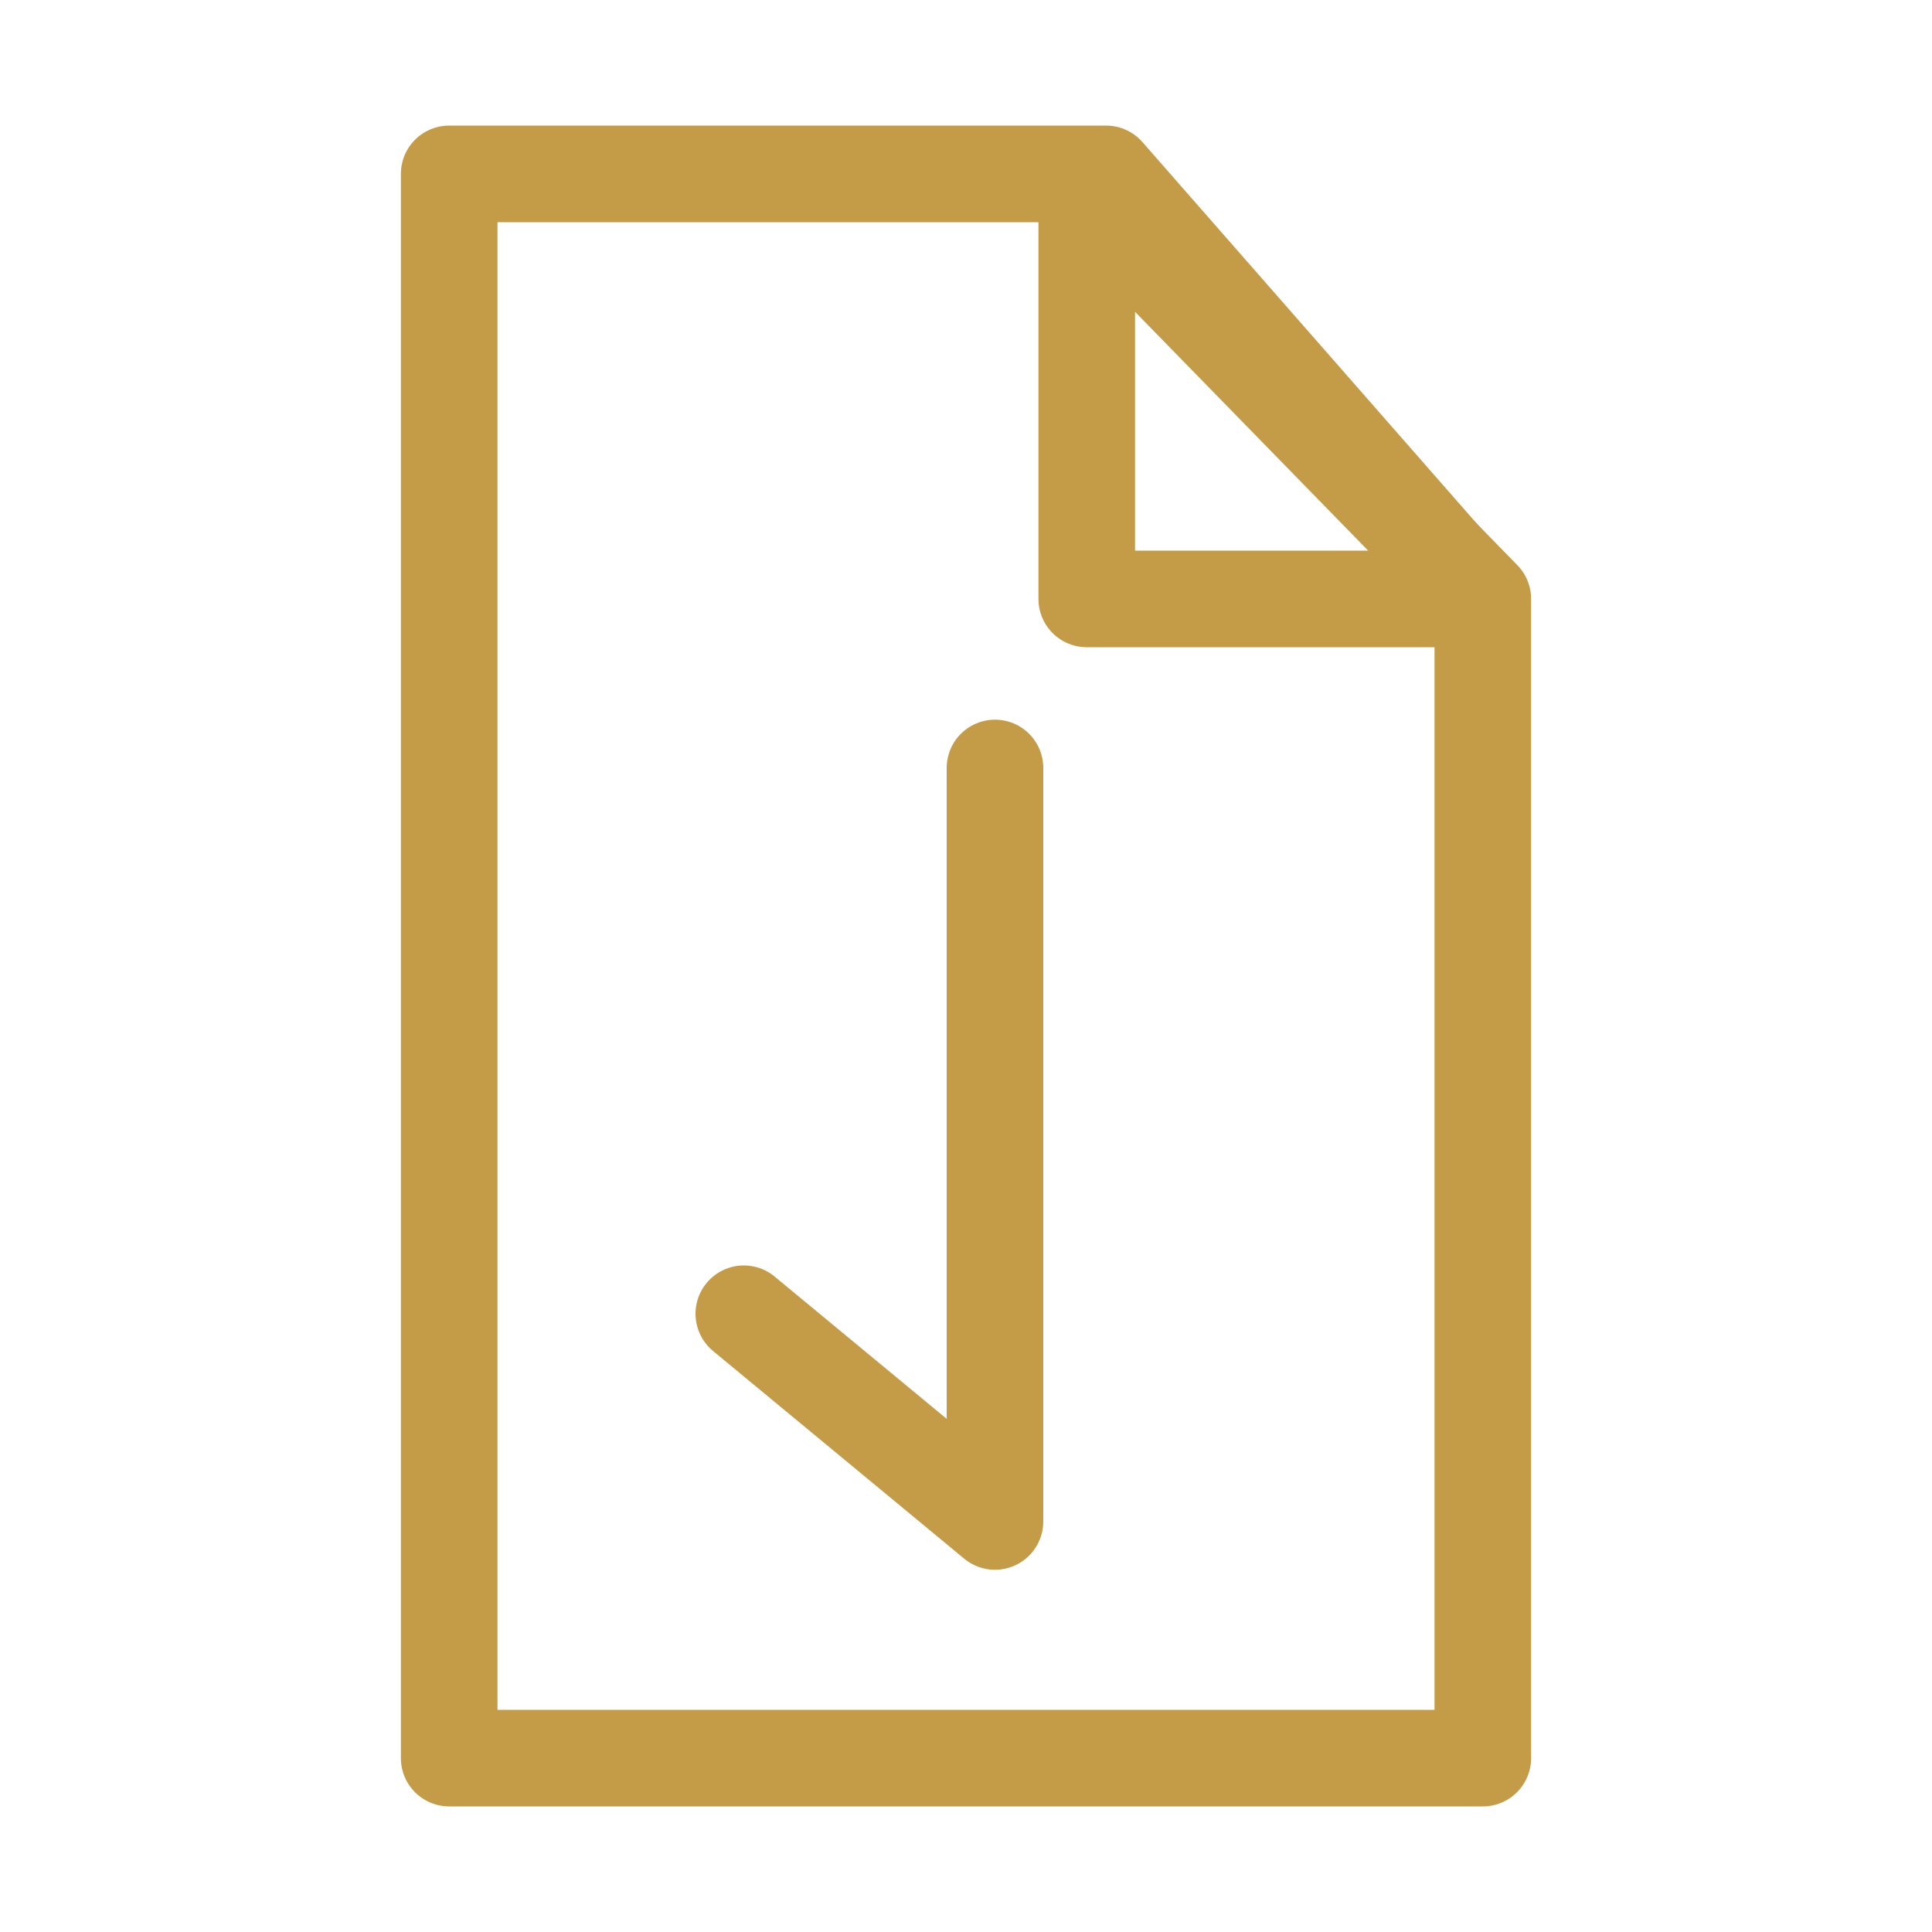
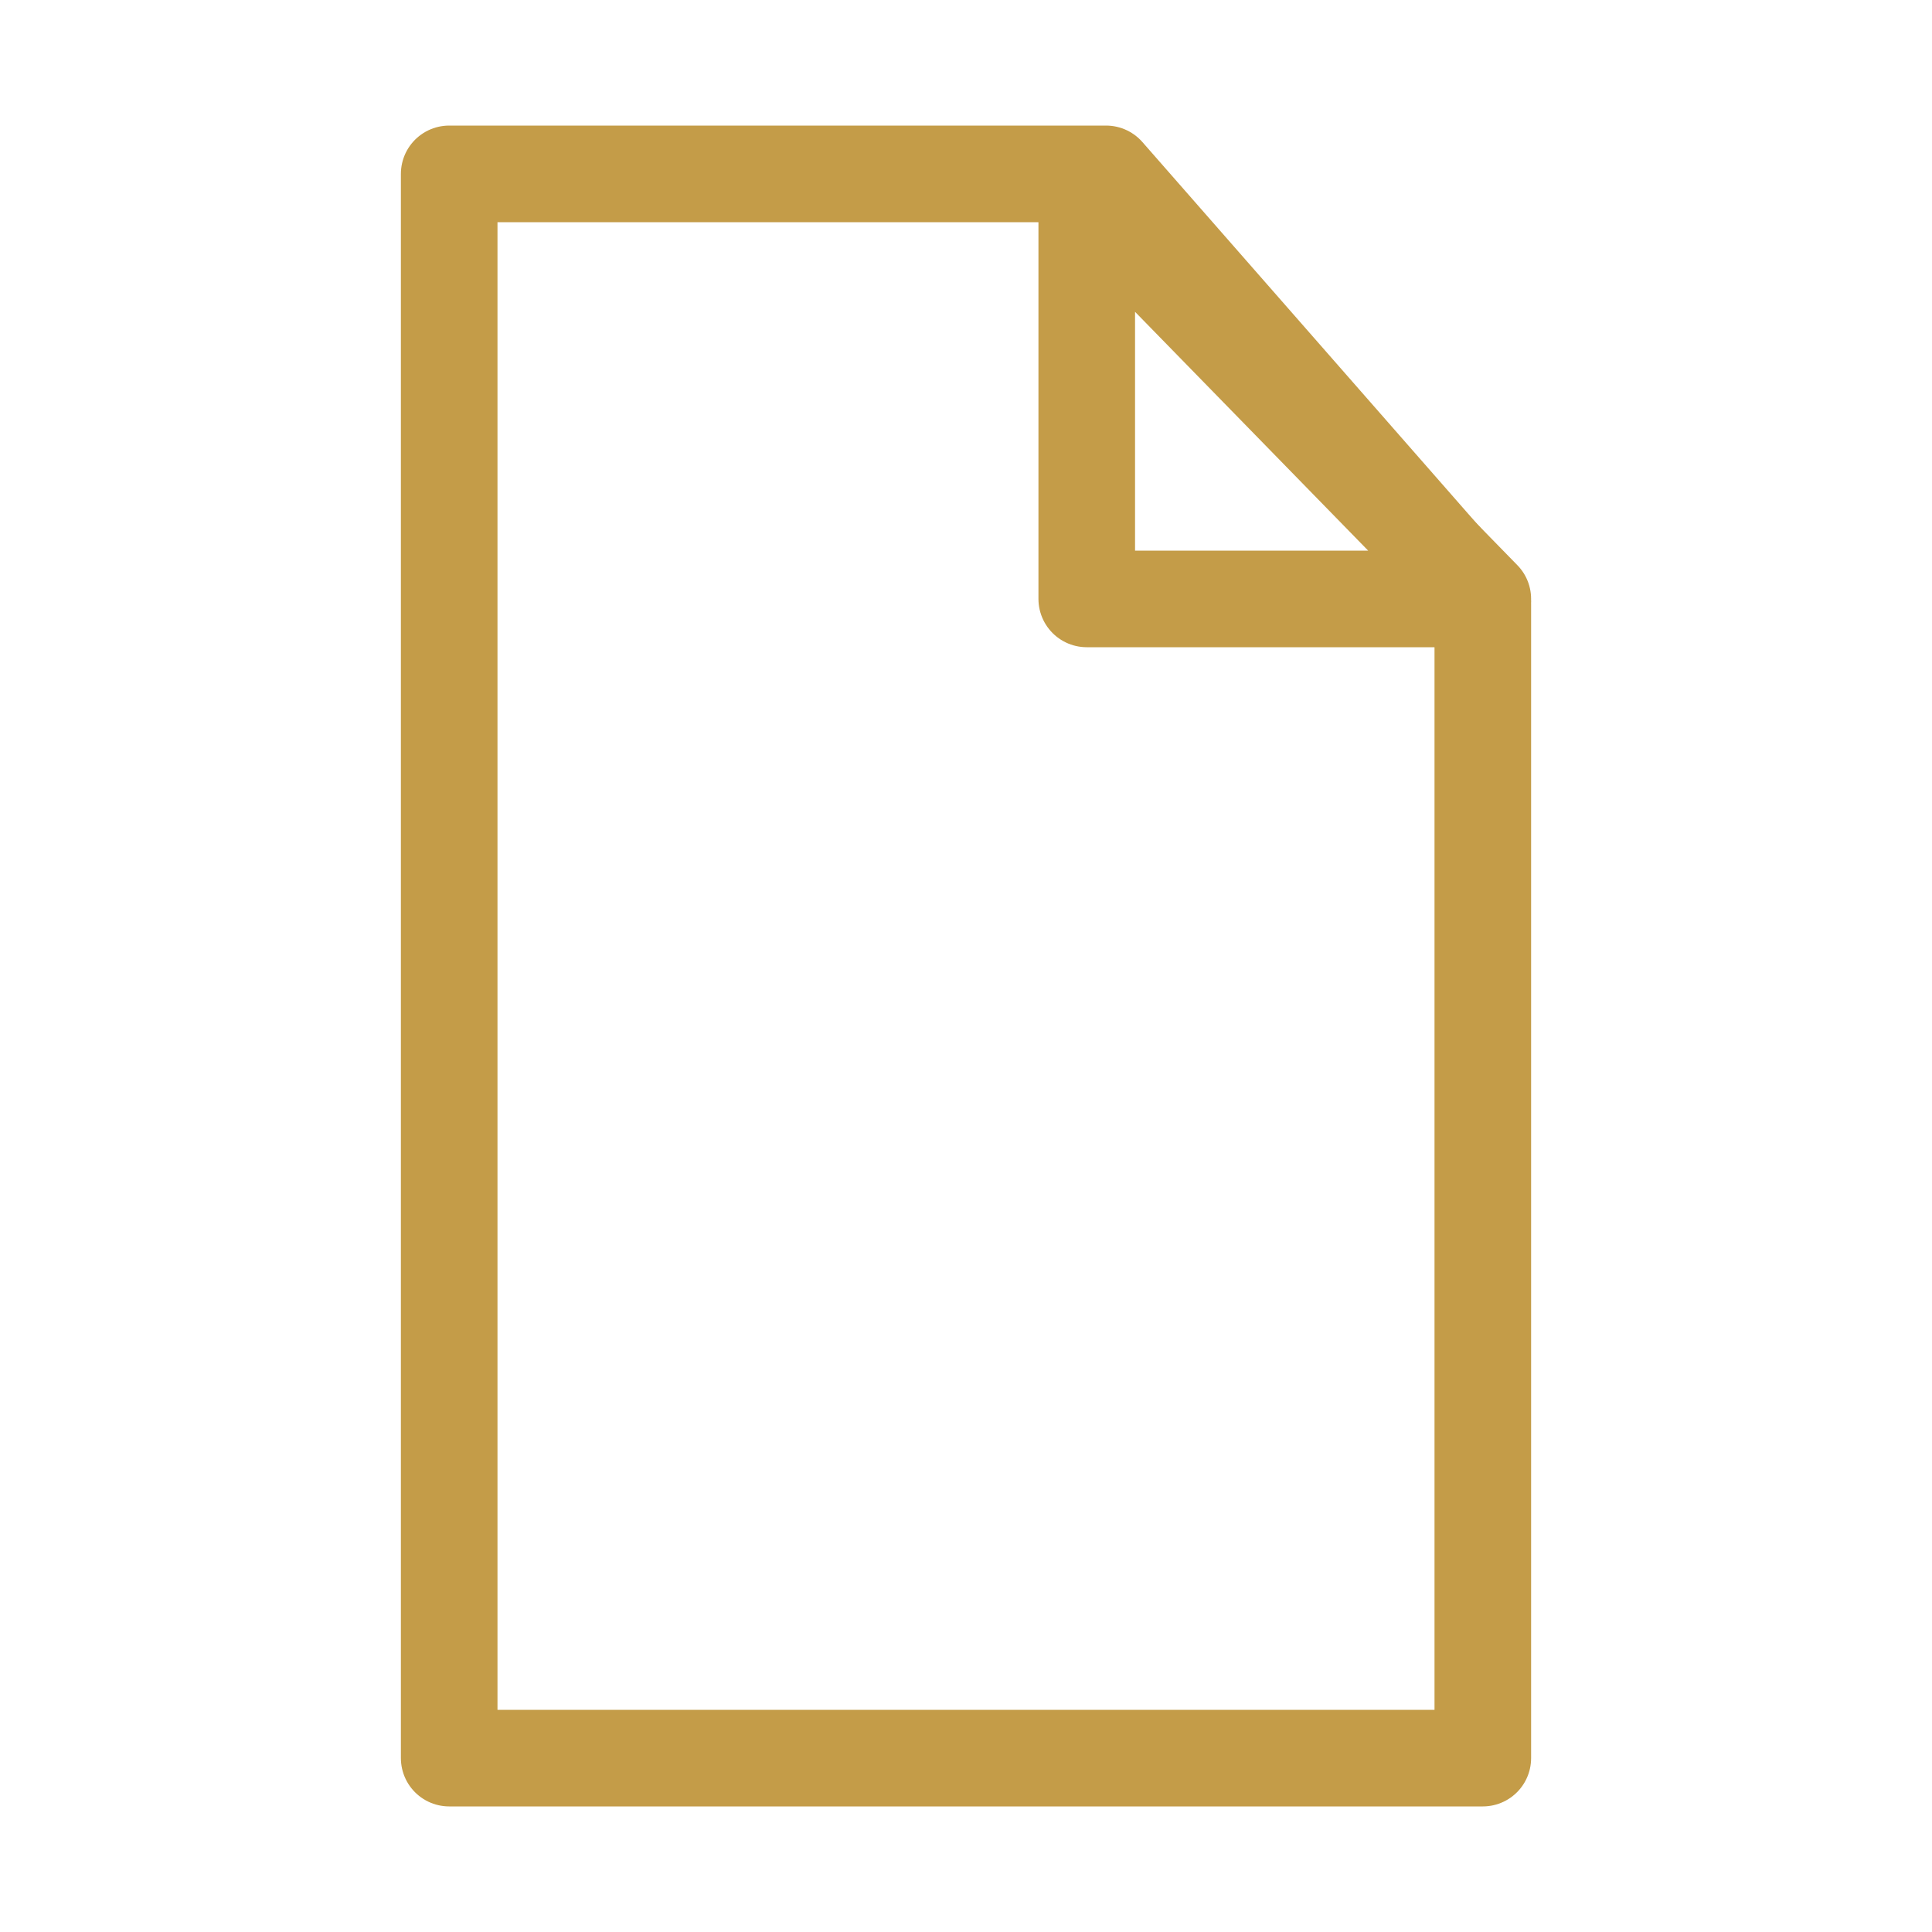
<svg xmlns="http://www.w3.org/2000/svg" id="Ebene_1" version="1.1" viewBox="0 0 40 40">
  <defs>
    <style>
      .st0 {
        stroke-miterlimit: 10;
      }

      .st0, .st1 {
        fill: none;
        stroke: #c49c48;
        stroke-linecap: round;
        stroke-width: 2px;
      }

      .st1 {
        stroke-linejoin: round;
      }
    </style>
  </defs>
  <path class="st0" d="M-4.6,12.2" />
  <polygon class="st1" points="30.7 36.4 9.3 36.4 9.3 24.9 9.3 3.6 22.9 3.6 30.7 12.5 30.7 24.7 30.7 36.4" />
  <polygon class="st1" points="22.5 12.4 30.7 12.4 22.5 4 22.5 12.4" />
-   <polyline class="st1" points="20.6 15.9 20.6 31.5 15.4 27.2" />
</svg>